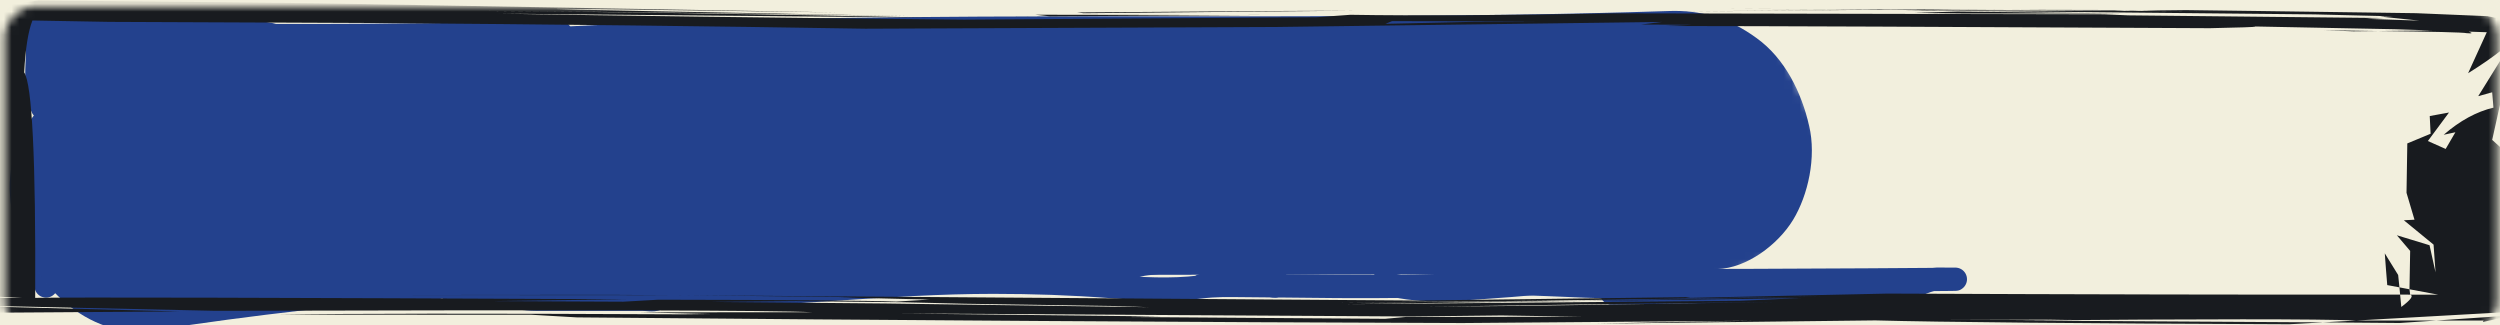
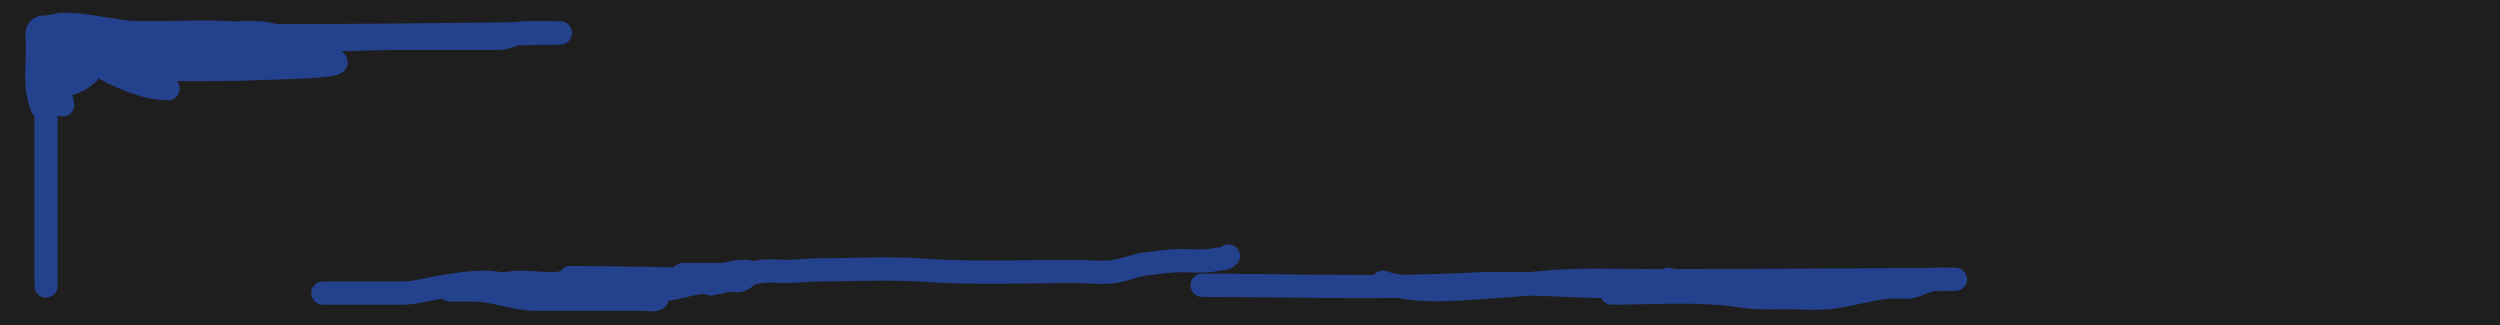
<svg xmlns="http://www.w3.org/2000/svg" width="323" height="42" viewBox="0 0 323 42" fill="none">
  <rect width="323" height="42" fill="#1E1E1E" />
  <g clip-path="url(#clip0_38_2)">
-     <rect width="1440" height="4640" transform="translate(-965 -3885)" fill="#F2EFDD" />
    <path d="M5.951 36.951C5.951 26.589 5.951 16.227 5.951 5.865C5.951 5.684 5.339 4.026 5.224 4.026C4.793 4.026 5.224 4.888 5.224 5.319C5.224 5.804 5.224 6.289 5.224 6.774C5.224 8.773 5.224 10.773 5.224 12.773C5.224 13.171 5.547 13.473 5.547 13.823C5.547 14.417 5.047 12.731 4.941 12.146C4.584 10.187 4.86 7.956 4.86 5.966C4.86 4.806 4.371 3.501 5.769 3.501C6.673 3.501 7.404 3.138 8.334 3.138C11.608 3.138 14.712 4.167 17.949 4.228C22.943 4.323 28.084 3.803 33.017 4.592C39.295 5.596 45.428 4.956 51.843 4.956C56.031 4.956 60.219 4.956 64.407 4.956C65.605 4.956 66.602 4.228 67.76 4.228C68.669 4.228 69.578 4.228 70.487 4.228C80.129 4.228 51.204 4.592 41.562 4.592C38.599 4.592 35.637 4.592 32.674 4.592C32.307 4.592 30.088 4.281 31.038 4.228C32.528 4.146 34.045 4.192 35.482 4.592C35.789 4.678 40.476 6.546 39.542 6.753C37.478 7.212 34.754 6.774 32.674 6.774C28.641 6.774 24.608 6.774 20.575 6.774C18.403 6.774 15.398 6.21 13.303 6.854C11.404 7.439 7.041 7.608 7.041 9.864C7.041 10.913 8.74 15.626 7.849 12.51C7.164 10.11 7.405 7.271 7.405 4.774C7.405 3.672 8.65 4.375 8.94 4.956C9.637 6.35 11.259 7.501 12.576 8.309C15.03 9.814 18.756 11.46 21.706 11.46C21.902 11.46 20.532 10.599 20.413 10.531C18.651 9.514 16.945 8.403 15.162 7.42C13.438 6.47 10.915 5.064 8.859 4.956C7.966 4.909 7.008 4.302 8.516 4.774C9.234 4.998 10.987 5.518 11.405 6.248C12.931 8.92 10.965 10.292 8.294 11.056C7.735 11.215 6.011 11.937 6.88 10.571C7.839 9.063 10.271 8.748 11.97 8.612C12.777 8.547 15.698 8.1 16.414 8.672C17.047 9.179 18.029 8.955 18.838 8.955C23.453 8.955 28.082 9.061 32.694 8.874C36.081 8.737 46.046 8.639 42.794 7.683C39.839 6.813 35.913 7.501 32.876 7.501C28.749 7.501 24.621 7.501 20.494 7.501" stroke="#23418D" stroke-width="3" stroke-linecap="round" />
    <path d="M41.718 37.864C44.742 37.864 47.767 37.864 50.791 37.864C51.792 37.864 52.759 37.901 53.741 37.708C56.685 37.132 59.779 36.466 62.781 36.466C63.926 36.466 65.04 36.785 66.186 36.877C67.858 37.01 69.491 37.065 71.177 37.065C72.329 37.065 73.477 36.901 74.537 36.477C75.566 36.066 72.328 36.666 71.221 36.666C69.897 36.666 68.573 36.466 67.228 36.466C66.358 36.466 65.59 36.666 64.722 36.666C63.005 36.666 61.189 37.21 59.487 37.453C59.223 37.491 57.729 37.464 58.2 37.464C59.161 37.464 60.123 37.464 61.084 37.464C63.892 37.464 66.444 38.662 69.269 38.662C73.861 38.662 78.453 38.662 83.045 38.662C83.501 38.662 84.441 38.843 84.841 38.618C85.04 38.506 83.096 37.576 82.69 37.42C81.292 36.883 79.707 37.065 78.153 37.065C75.857 37.065 82.734 37.464 85.03 37.464C87.031 37.464 89.025 36.578 91.03 36.466C96.814 36.145 79.454 35.867 73.661 35.867" stroke="#23418D" stroke-width="3" stroke-linecap="round" />
    <path d="M88.235 35.468C89.899 35.468 91.563 35.468 93.227 35.468C94.077 35.468 94.814 35.069 95.622 35.069C96.881 35.069 97.269 34.985 96.121 35.956C95.305 36.647 94.167 35.899 93.326 36.366C92.934 36.584 92.45 36.434 92.029 36.621C91.284 36.953 92.659 36.142 92.783 36.067C94.364 35.107 96.104 35.594 97.807 35.169C98.983 34.875 100.401 35.069 101.612 35.069C102.98 35.069 104.274 34.869 105.649 34.869C110.266 34.869 114.814 34.591 119.446 34.913C125.87 35.36 132.389 35.069 138.834 35.069C140.566 35.069 142.586 35.342 144.291 35.024C145.568 34.787 146.843 34.211 148.14 34.082C149.638 33.932 151.048 33.671 152.565 33.671C154.056 33.671 155.703 33.868 157.157 33.516C157.807 33.358 158.194 33.588 158.71 33.072" stroke="#23418D" stroke-width="3" stroke-linecap="round" />
-     <path d="M87.237 38.263C100.975 38.263 114.603 36.466 128.353 36.466C133.439 36.466 138.422 36.637 143.493 37.021C147.311 37.31 151.305 37.551 155.105 37.076C157.027 36.836 158.943 36.865 160.906 36.865C161.947 36.865 163.16 36.69 164.189 36.877C164.896 37.005 164.899 37.127 164.899 36.267" stroke="#23418D" stroke-width="3" stroke-linecap="round" />
    <path d="M155.316 36.865C166.932 36.865 178.689 37.313 190.298 36.71C196.76 36.374 203.179 37.065 209.619 37.065C211.287 37.065 212.931 36.865 214.599 36.865C215.18 36.865 215.608 36.73 215.608 36.066" stroke="#23418D" stroke-width="3" stroke-linecap="round" />
    <path d="M208.222 37.863C213.837 37.863 219.638 37.388 225.191 38.263C227.04 38.553 228.916 38.462 230.781 38.462C232.684 38.462 234.678 38.628 236.571 38.418C239.419 38.101 242.102 37.065 245 37.065C245.572 37.065 246.289 37.179 246.853 37.053C247.912 36.818 249.131 36.066 250.225 36.066C262.329 36.066 226.016 36.266 213.911 36.266C208.812 36.266 203.636 36.002 198.561 36.566C196.405 36.805 194.217 36.954 192.05 37.109C187.726 37.418 182.81 37.844 178.674 36.466" stroke="#23418D" stroke-width="3" stroke-linecap="round" />
    <mask id="mask0_38_2" style="mask-type:luminance" maskUnits="userSpaceOnUse" x="-5" y="-75" width="245" height="193">
      <path d="M-5 15.34L193.921 -74.279L240 28L41.079 117.619L-5 15.34Z" fill="white" />
    </mask>
    <g mask="url(#mask0_38_2)">
-       <path d="M19.81 42.686C71.358 34.709 124.191 35.61 176.746 35.476C191.797 35.439 206.846 35.284 221.873 34.762C225.659 34.661 229.708 31.616 231.659 28.416C233.609 25.216 234.695 20.312 233.742 16.261C232.748 11.902 230.579 7.519 226.935 4.909C223.326 2.276 219.673 1.267 215.526 1.427C163.108 3.156 110.142 0.555 57.881 4.365C43.003 5.433 28.192 7.078 13.587 9.295C5.751 10.504 -0.422 18.646 1.672 27.81C3.645 36.593 11.487 44.003 19.81 42.686Z" fill="#23418D" />
-     </g>
+       </g>
    <mask id="mask1_38_2" style="mask-type:luminance" maskUnits="userSpaceOnUse" x="0" y="0" width="323" height="43">
      <path d="M0.629 4.843C0.629 2.634 2.42 0.843 4.629 0.843H318.629C320.839 0.843 322.629 2.634 322.629 4.843V38.843C322.629 41.052 320.839 42.843 318.629 42.843H4.629C2.42 42.843 0.629 41.052 0.629 38.843V4.843Z" fill="white" />
    </mask>
    <g mask="url(#mask1_38_2)">
-       <path d="M222.627 1.136L242.719 1.234L244.46 1.216L222.627 1.136ZM248.641 1.175L244.46 1.216L246.633 1.225L259.493 1.258L248.641 1.175ZM259.493 1.258L267.016 1.315L274.539 1.371C274.082 1.345 273.624 1.32 273.167 1.293L259.493 1.258ZM274.539 1.371L274.921 1.393L275.302 1.415C275.797 1.406 276.306 1.396 276.801 1.389C276.052 1.383 275.302 1.377 274.539 1.371ZM242.719 1.234L215.447 1.5L241.194 1.273L248.844 1.308L251.945 1.277L242.719 1.234ZM174.973 1.38L166.357 1.413C157.296 1.478 148.235 1.541 139.187 1.606C139.454 1.641 139.733 1.675 140 1.71C151.666 1.6 163.319 1.49 174.973 1.38ZM252.885 1.491L250.102 1.577L247.319 1.662C249.378 1.687 251.424 1.711 253.482 1.737L274.412 1.734L252.885 1.491ZM-3.536 0.133L-5.519 0.981L-7.488 1.827L-7.133 1.778L-3.536 0.133ZM133.748 1.903L135.705 2.112L162.849 1.933L154.436 1.937L133.748 1.903ZM135.705 2.112L132.985 2.13L130.253 2.147C132.083 2.136 133.913 2.126 135.743 2.115C135.73 2.114 135.718 2.114 135.705 2.112ZM179.852 2.73L189.421 2.748L199.003 2.764L190.425 2.819C186.613 2.904 182.813 2.992 179.001 3.078C179.281 2.962 179.56 2.846 179.852 2.73ZM327.15 3.905L327.138 3.942L327.112 3.98L326.782 3.923L327.15 3.905ZM300.222 3.905L302.141 3.975L304.047 4.046C305.115 4.034 306.17 4.022 307.224 4.012L300.222 3.905ZM308.114 32.731L308.266 34.783L308.432 36.833C308.953 36.932 309.474 37.03 310.007 37.128L309.842 35.53C309.27 34.598 308.686 33.665 308.114 32.731ZM310.007 37.128L310.096 38.065L311.393 38.067L311.304 37.374L310.007 37.128ZM78.786 38.094L65.036 38.105L51.286 38.117C63.142 38.124 74.999 38.132 86.856 38.139L78.786 38.094ZM86.856 38.139L88.406 38.148L87.618 38.141C87.364 38.141 87.11 38.141 86.856 38.139ZM-2.113 38.237L0.39 38.362L2.894 38.486C1.471 38.487 0.06 38.489 -1.351 38.49C-1.605 38.406 -1.859 38.321 -2.113 38.237ZM200.338 38.844L199.626 38.85L198.902 38.856L195.305 38.912C196.983 38.889 198.66 38.867 200.338 38.844ZM235.323 38.321L203.604 38.891L173.155 39.085L198.902 38.856L224.902 38.457L235.323 38.321ZM232.768 38.511L224.826 38.862C208.623 39.005 191.658 39.153 173.93 39.302L184.503 39.142L220.162 38.691L232.768 38.511ZM339.642 27.138L339.35 27.629L338.194 27.231L337.609 29.257L340.049 32.561V36.541L339.159 39.472L342.006 39.314L342.794 34.973L342.565 30.744L339.642 27.138ZM229.439 39.023L213.185 39.269L196.932 39.516C192.738 39.555 188.557 39.593 184.364 39.632L211.33 39.234L229.439 39.023ZM4.19 2.648L14.115 2.826L47.918 2.971C70.818 3.139 92.117 3.385 111.814 3.709L164.87 3.487L214.736 2.835L212.029 3.168L218.497 3.209L215.079 3.362C228.13 3.37 251.614 3.463 285.519 3.643C293.258 3.484 293.373 3.374 285.875 3.314L309.41 3.775L314.29 3.935L307.224 4.012C314.392 4.085 318.229 4.177 318.712 4.289C319.424 4.349 319.513 4.283 318.966 4.088L321.292 4.165L318.878 9.46C322.359 7.293 324.621 5.479 325.689 4.018L327.036 4.158L325.384 7.787L325.727 5.792L324.139 6.065L320.186 12.425L321.991 11.925L322.156 13.906C319.97 14.424 317.823 15.593 315.726 17.411L317.238 17.087L315.98 19.243L313.68 18.22L316.412 14.537L313.921 14.992L314.036 17.28L311.024 18.53L310.922 24.914L311.952 28.385L310.579 28.459L314.417 31.604L314.671 35.187L313.896 31.684L309.677 30.398L311.393 32.421L311.304 37.374L315.002 38.068L311.393 38.067C311.863 38.204 311.481 38.734 310.249 39.658L310.096 38.065C290.806 38.082 268.732 38.038 243.888 37.931L218.421 38.481L217.811 38.391L183.055 38.829L88.406 38.148L110.569 38.385L108.345 38.421L120.061 38.704L115.792 38.966C112.386 38.834 102.143 38.751 85.051 38.722L80.489 38.98L63.714 38.901L81.086 38.666C34.664 38.453 9.146 38.391 4.546 38.484C4.635 20.621 4.152 10.909 3.123 9.35C3.288 6.267 3.644 4.033 4.19 2.648ZM102.842 38.901L116.745 39.05L124.649 39.242L143.902 39.536L148.451 39.689L114.419 39.21L91.862 39.008L102.842 38.901ZM339.159 39.472L327.506 40.123L324.723 40.738L339.07 39.765L339.159 39.472ZM115.969 40.497L133.011 40.586L148.26 40.687L182.33 40.89L193.984 40.757L204.531 40.922L181.619 40.952L178.95 41.19L145.808 40.958L150.065 40.894L115.969 40.497ZM264.195 41.273L265.974 41.303L267.741 41.333L251.894 41.279C255.998 41.277 260.09 41.276 264.195 41.273ZM324.723 40.738L314.76 41.413L320.885 41.411L320.784 41.604L324.723 40.738ZM304.429 41.411L300.159 41.651L310.033 41.733L314.76 41.413L304.734 41.414L304.429 41.411ZM4.965 0.051L-7.133 1.778L-13.487 4.685C-10.767 6.993 -10.322 11.114 -12.127 17.047C-11.504 16.406 -12.279 15.162 -14.478 13.315L-14.135 4.683L-7.488 1.827L-15.177 2.925L-16.13 2.924L-15.787 6.372L-15.024 6.017L-15.405 15.62L-16.778 13.713L-18.354 17.636L-18.277 22.183L-17.299 23.262L-18.061 26.349L-19.091 25.885L-20.069 33.989L-19.866 38.187L-18.557 37.289L-17.795 38.825L-8.327 40.452L23.214 40.239L-14.211 39.275L-13.817 39.239L27.852 40.159C74.885 40.028 100.567 40.088 104.926 40.342L82.7 40.355L91.926 40.571L88.228 40.613C62.393 40.486 45.046 40.5 36.163 40.652L68.645 40.665L74.529 41.006C116.503 41.384 154.627 41.628 188.9 41.739L226.44 41.44C217.163 41.578 210.415 41.706 206.183 41.819L242.287 41.396C250.712 41.623 268.529 41.791 295.749 41.896L300.159 41.651L260.243 41.41C284.807 41.2 299.536 41.2 304.429 41.411L327.506 40.123L337.152 37.999L337.723 34.382L337.088 30.96L329.539 23.078L327.849 19.074L330.086 15.51L329.146 14.608L323.656 19.58L321.991 18.074L323.046 13.327L328.434 8.556C327.061 9.74 326.502 9.569 326.769 8.041L330.035 4.617L331.395 4.727L329.73 4.436L334.572 4.937L333.542 8.35L335.665 6.006L337.825 5.381L321.368 2.088L312.168 1.704L282.431 1.291C274.298 1.369 274.933 1.421 284.337 1.445L248.844 1.308L246.34 1.332L299.053 1.86L309.207 2.109L307.517 2.141L312.6 2.666L305.725 2.433L307.923 2.329L274.984 1.984L271.807 1.848L208.89 1.72C194.365 1.988 182.902 2.052 174.477 1.91L170.105 2.227L124.535 2.538C99.868 2.293 79.828 2.034 64.426 1.761L120.354 2.27C97.683 1.809 78.468 1.523 62.736 1.412C80.578 1.534 98.826 1.755 117.494 2.076C59.965 1.021 56.865 0.865 108.218 1.604L40.942 0.422L4.965 0.051Z" fill="#181B1F" />
-     </g>
+       </g>
  </g>
  <defs>
    <clipPath id="clip0_38_2">
      <rect width="1440" height="4640" fill="white" transform="translate(-965 -3885)" />
    </clipPath>
  </defs>
</svg>